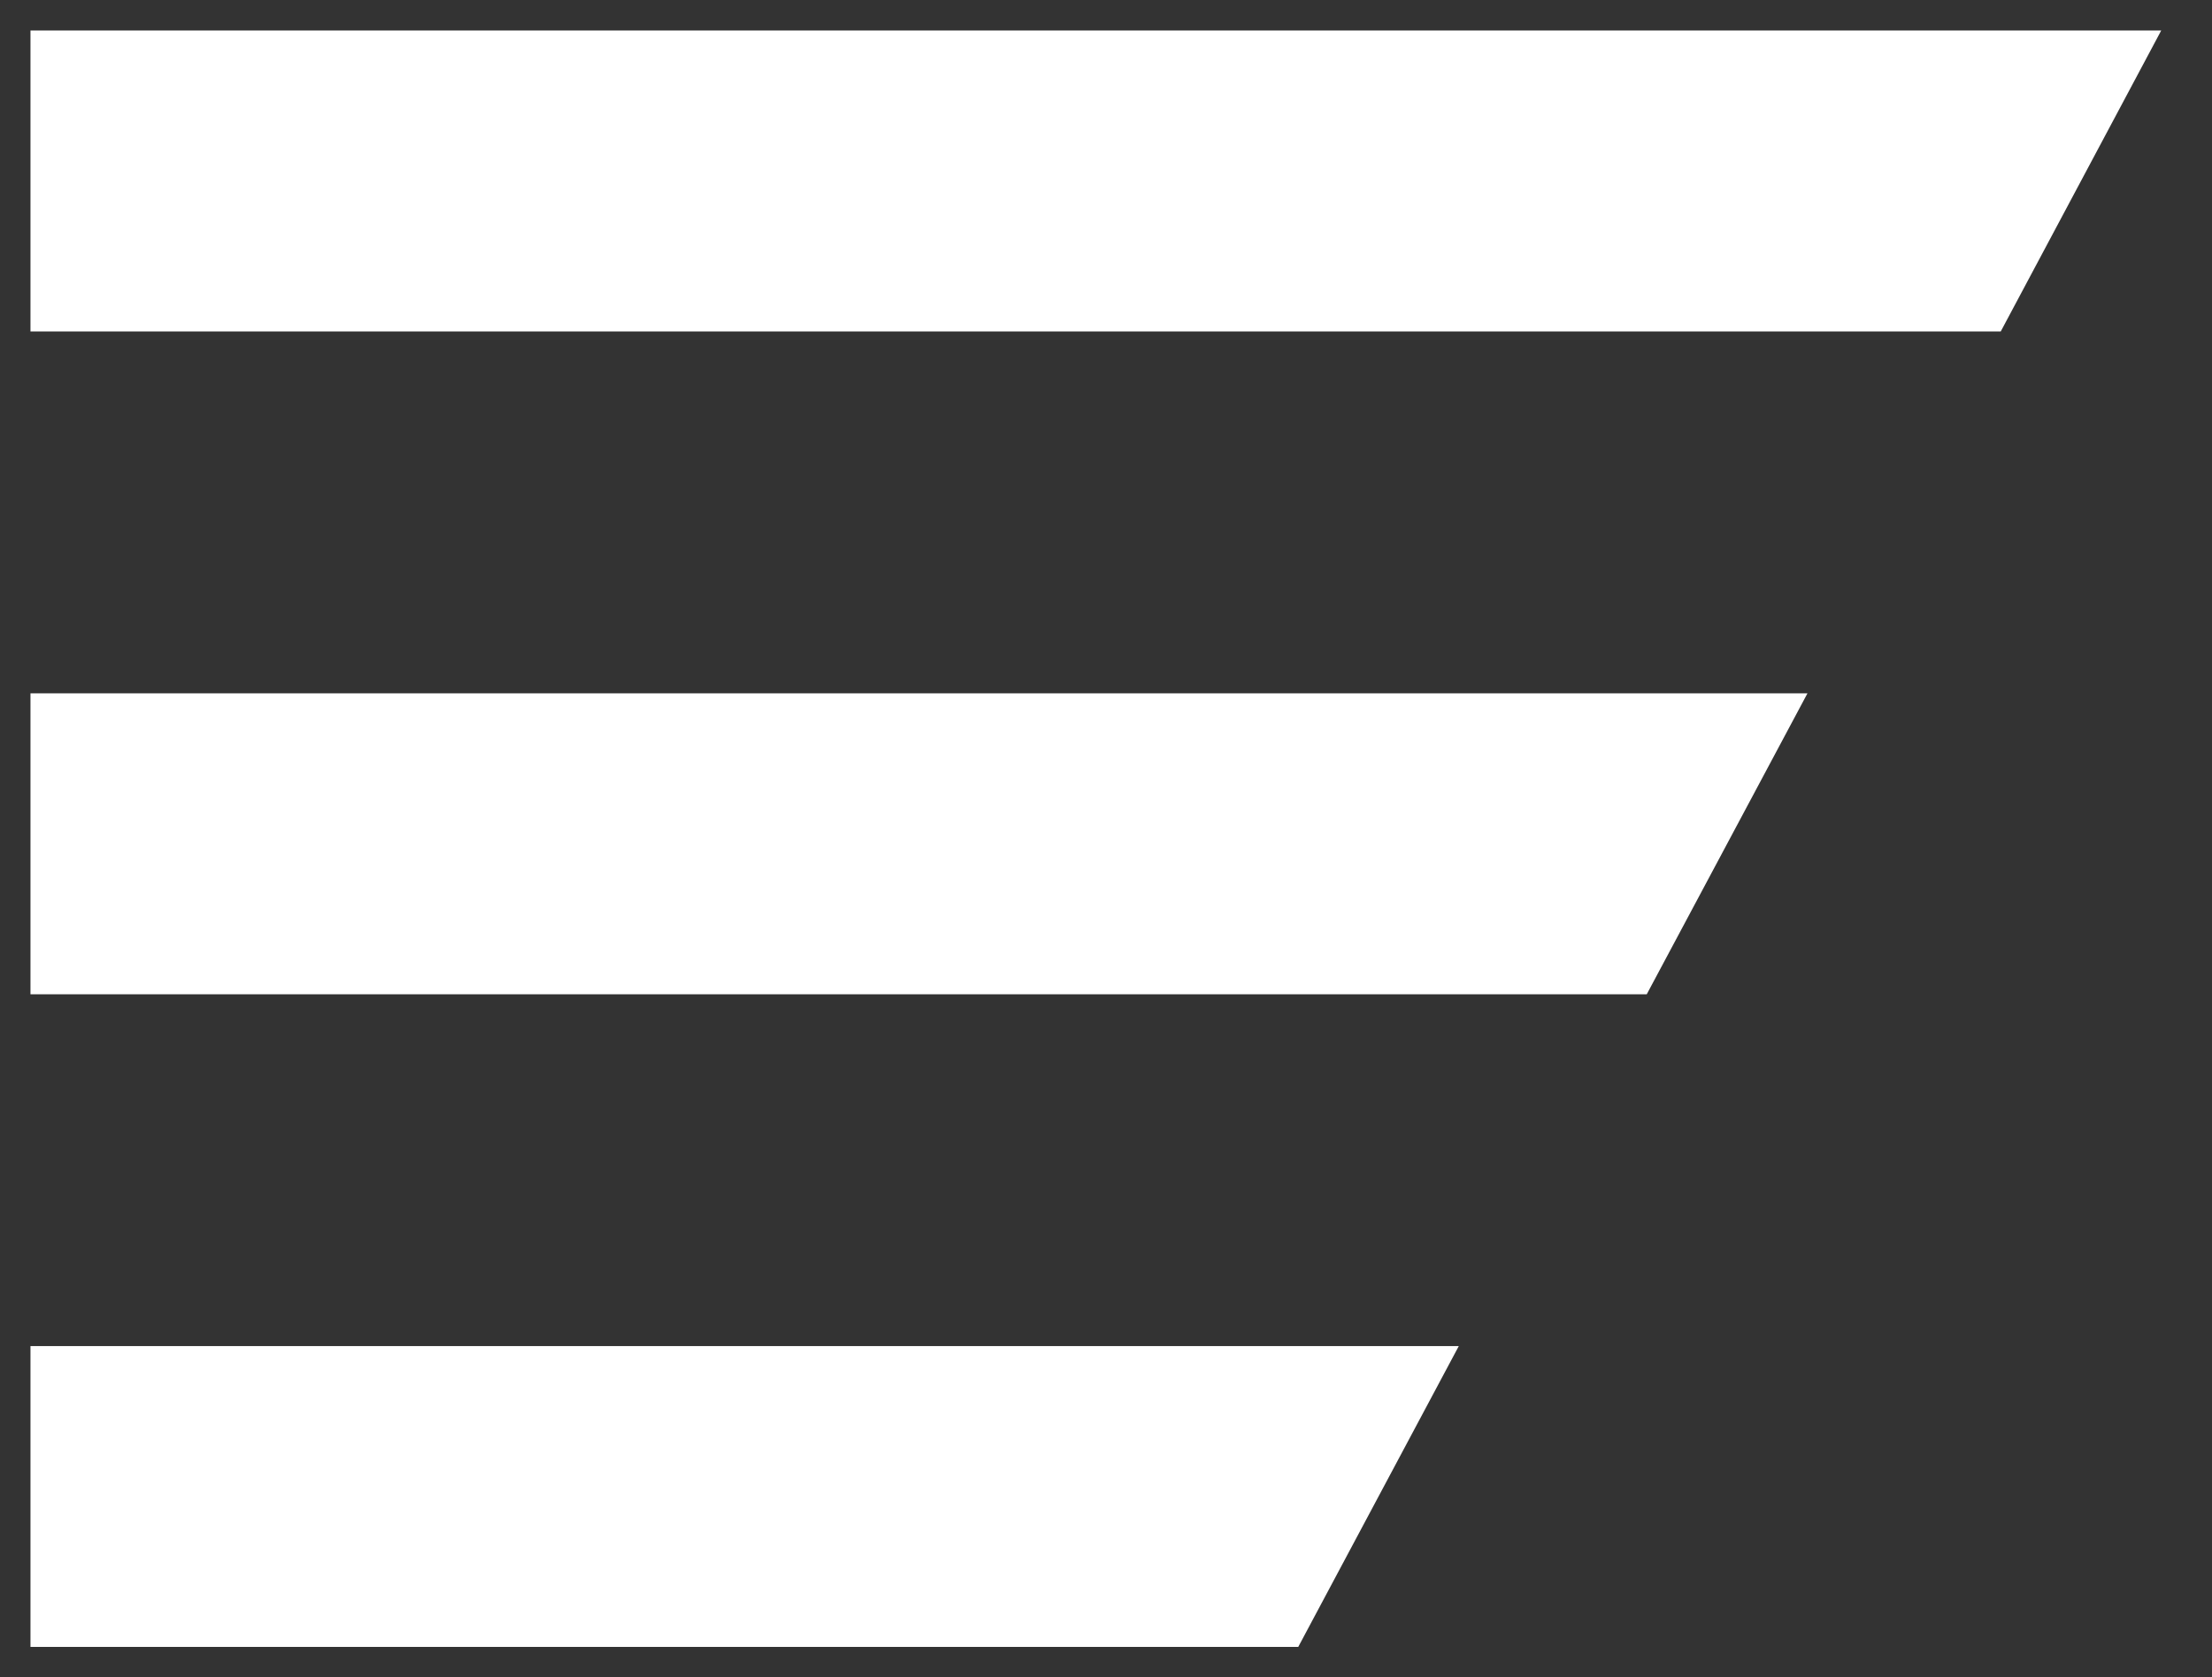
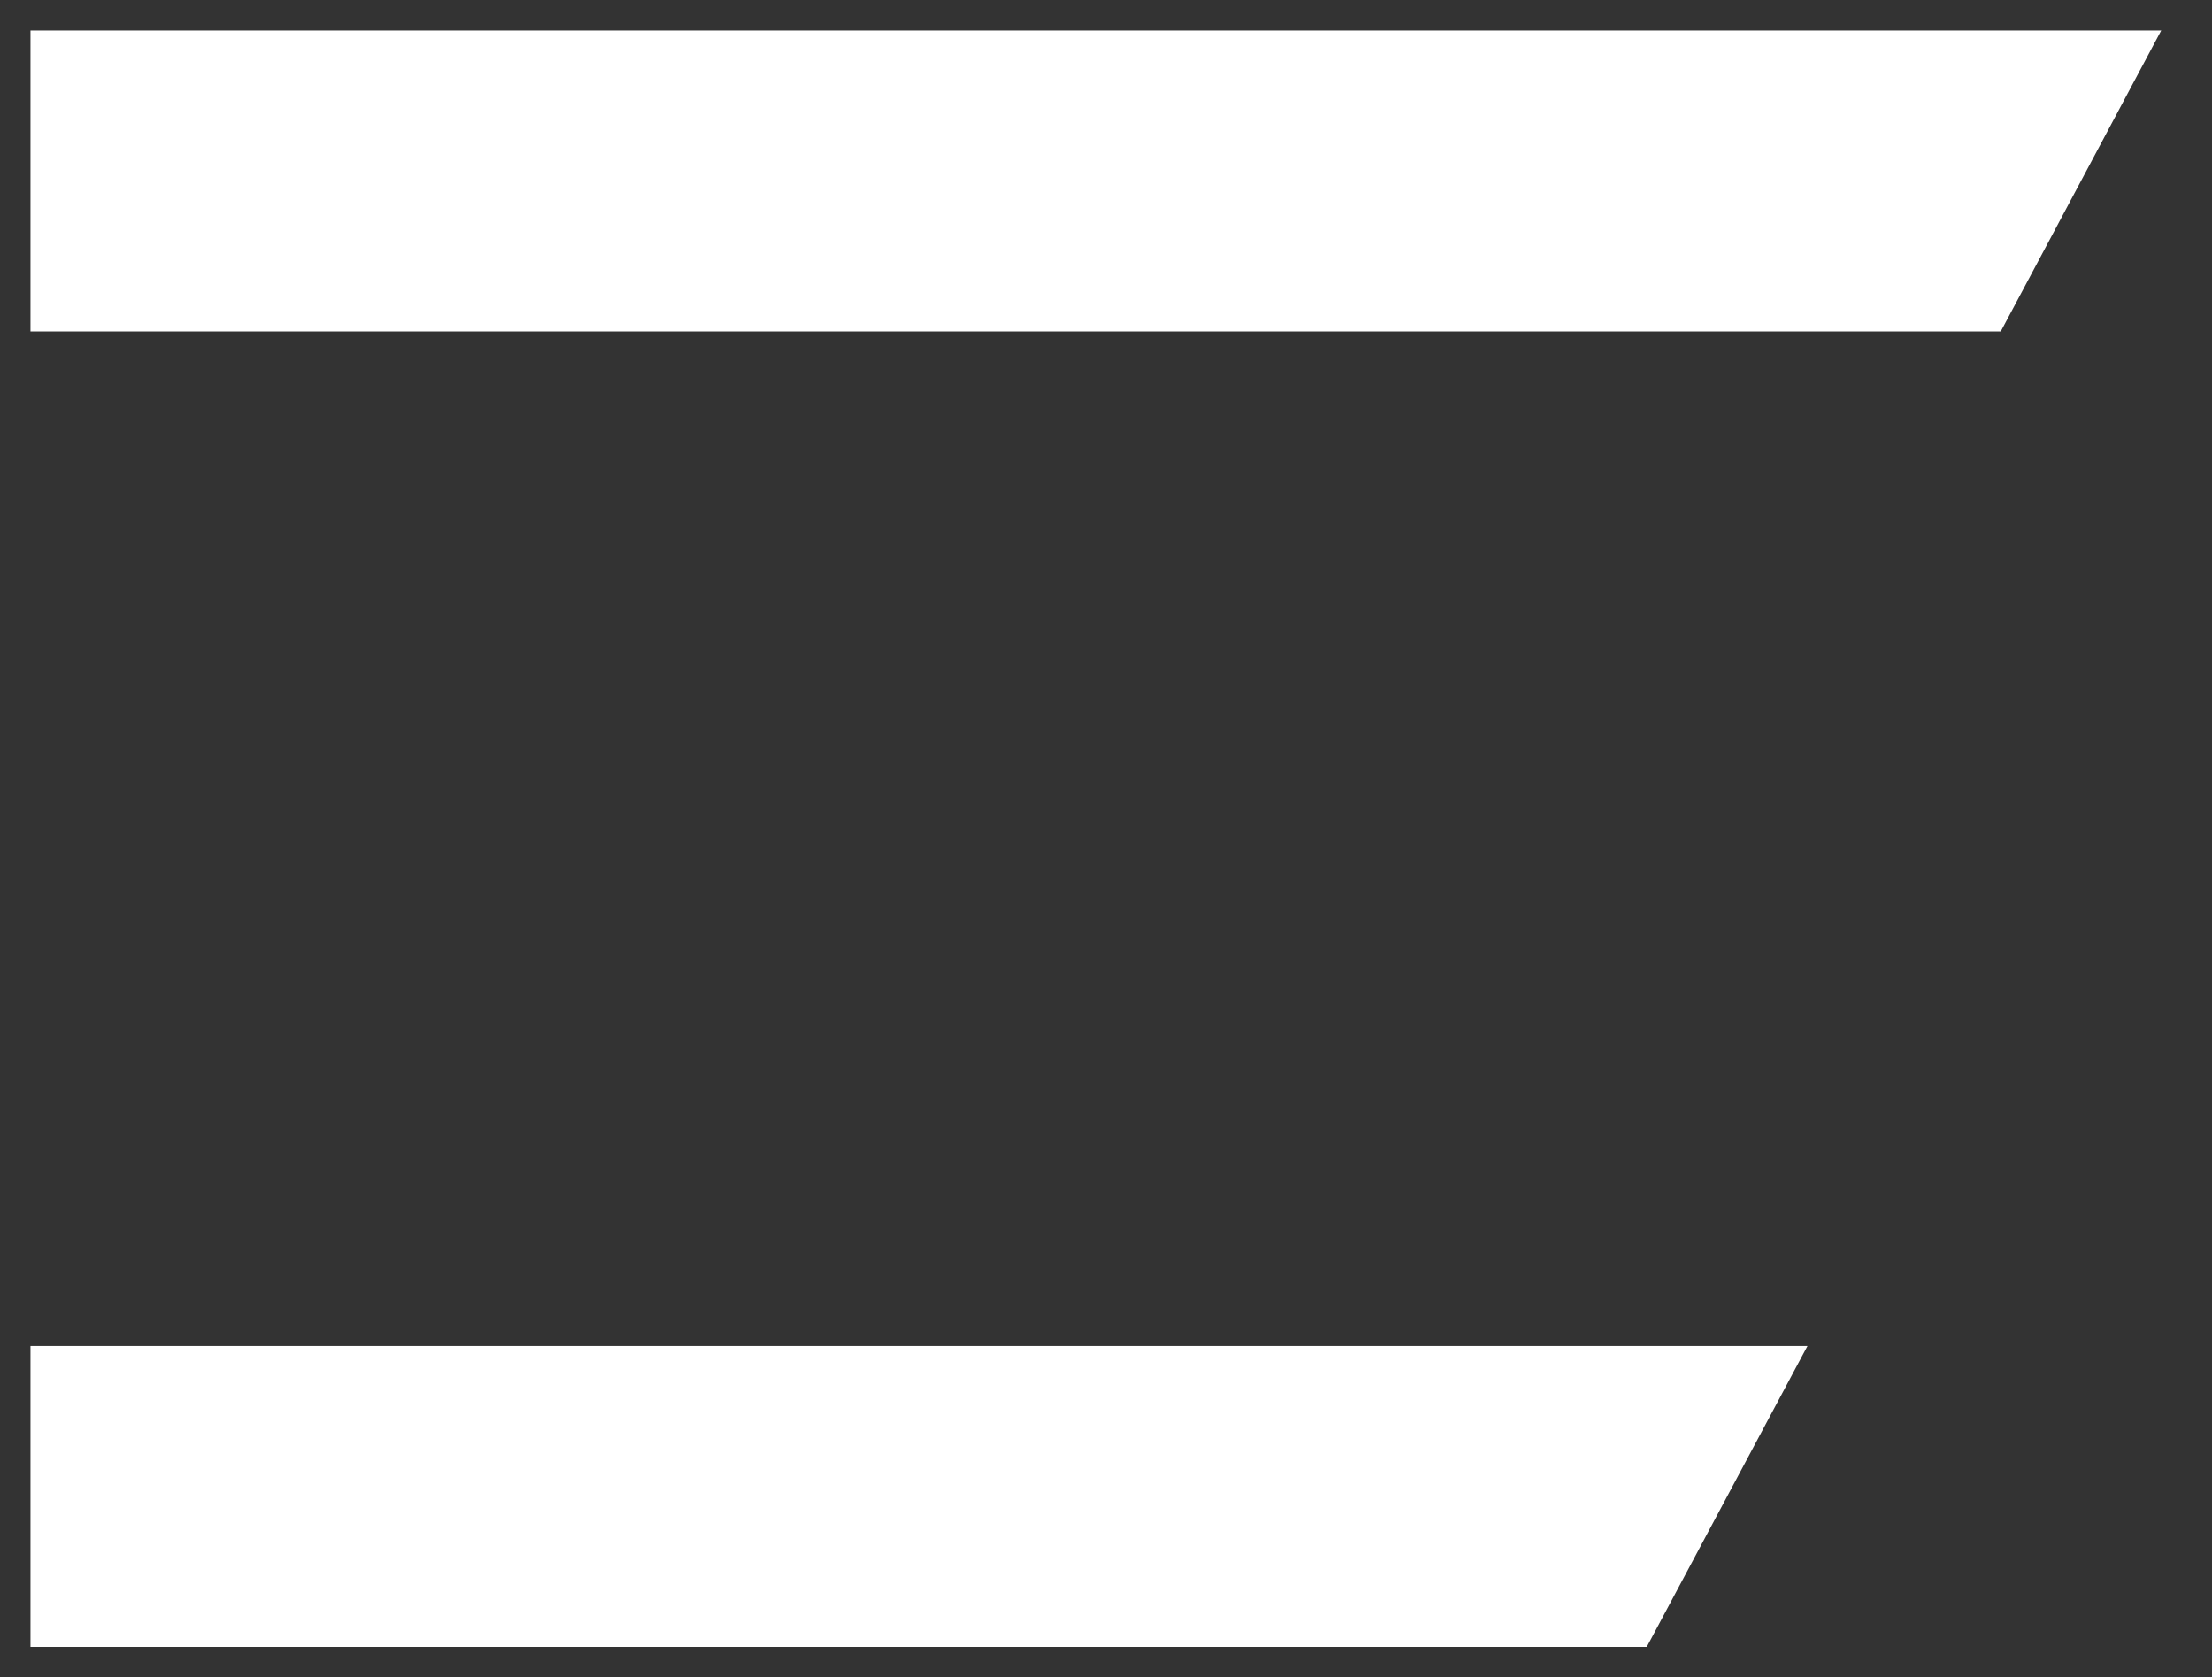
<svg xmlns="http://www.w3.org/2000/svg" width="36.292" height="27.516" viewBox="0 0 36.292 27.516">
  <rect x="0" y="0" width="36.292" height="27.516" fill="#333333" stroke="none" />
-   <path id="Subtraction_25" data-name="Subtraction 25" d="M0,26.516H20.8l2.634-4.935H0v4.935ZM0,15.81H26.518l2.637-4.937H0V15.81ZM0,4.937H32.326L34.959,0H0V4.937Z" transform="translate(0.5 0.5)" fill="#fff" stroke="rgba(0,0,0,0)" stroke-miterlimit="10" stroke-width="1" />
+   <path id="Subtraction_25" data-name="Subtraction 25" d="M0,26.516H20.8l2.634-4.935H0v4.935ZH26.518l2.637-4.937H0V15.81ZM0,4.937H32.326L34.959,0H0V4.937Z" transform="translate(0.5 0.5)" fill="#fff" stroke="rgba(0,0,0,0)" stroke-miterlimit="10" stroke-width="1" />
</svg>